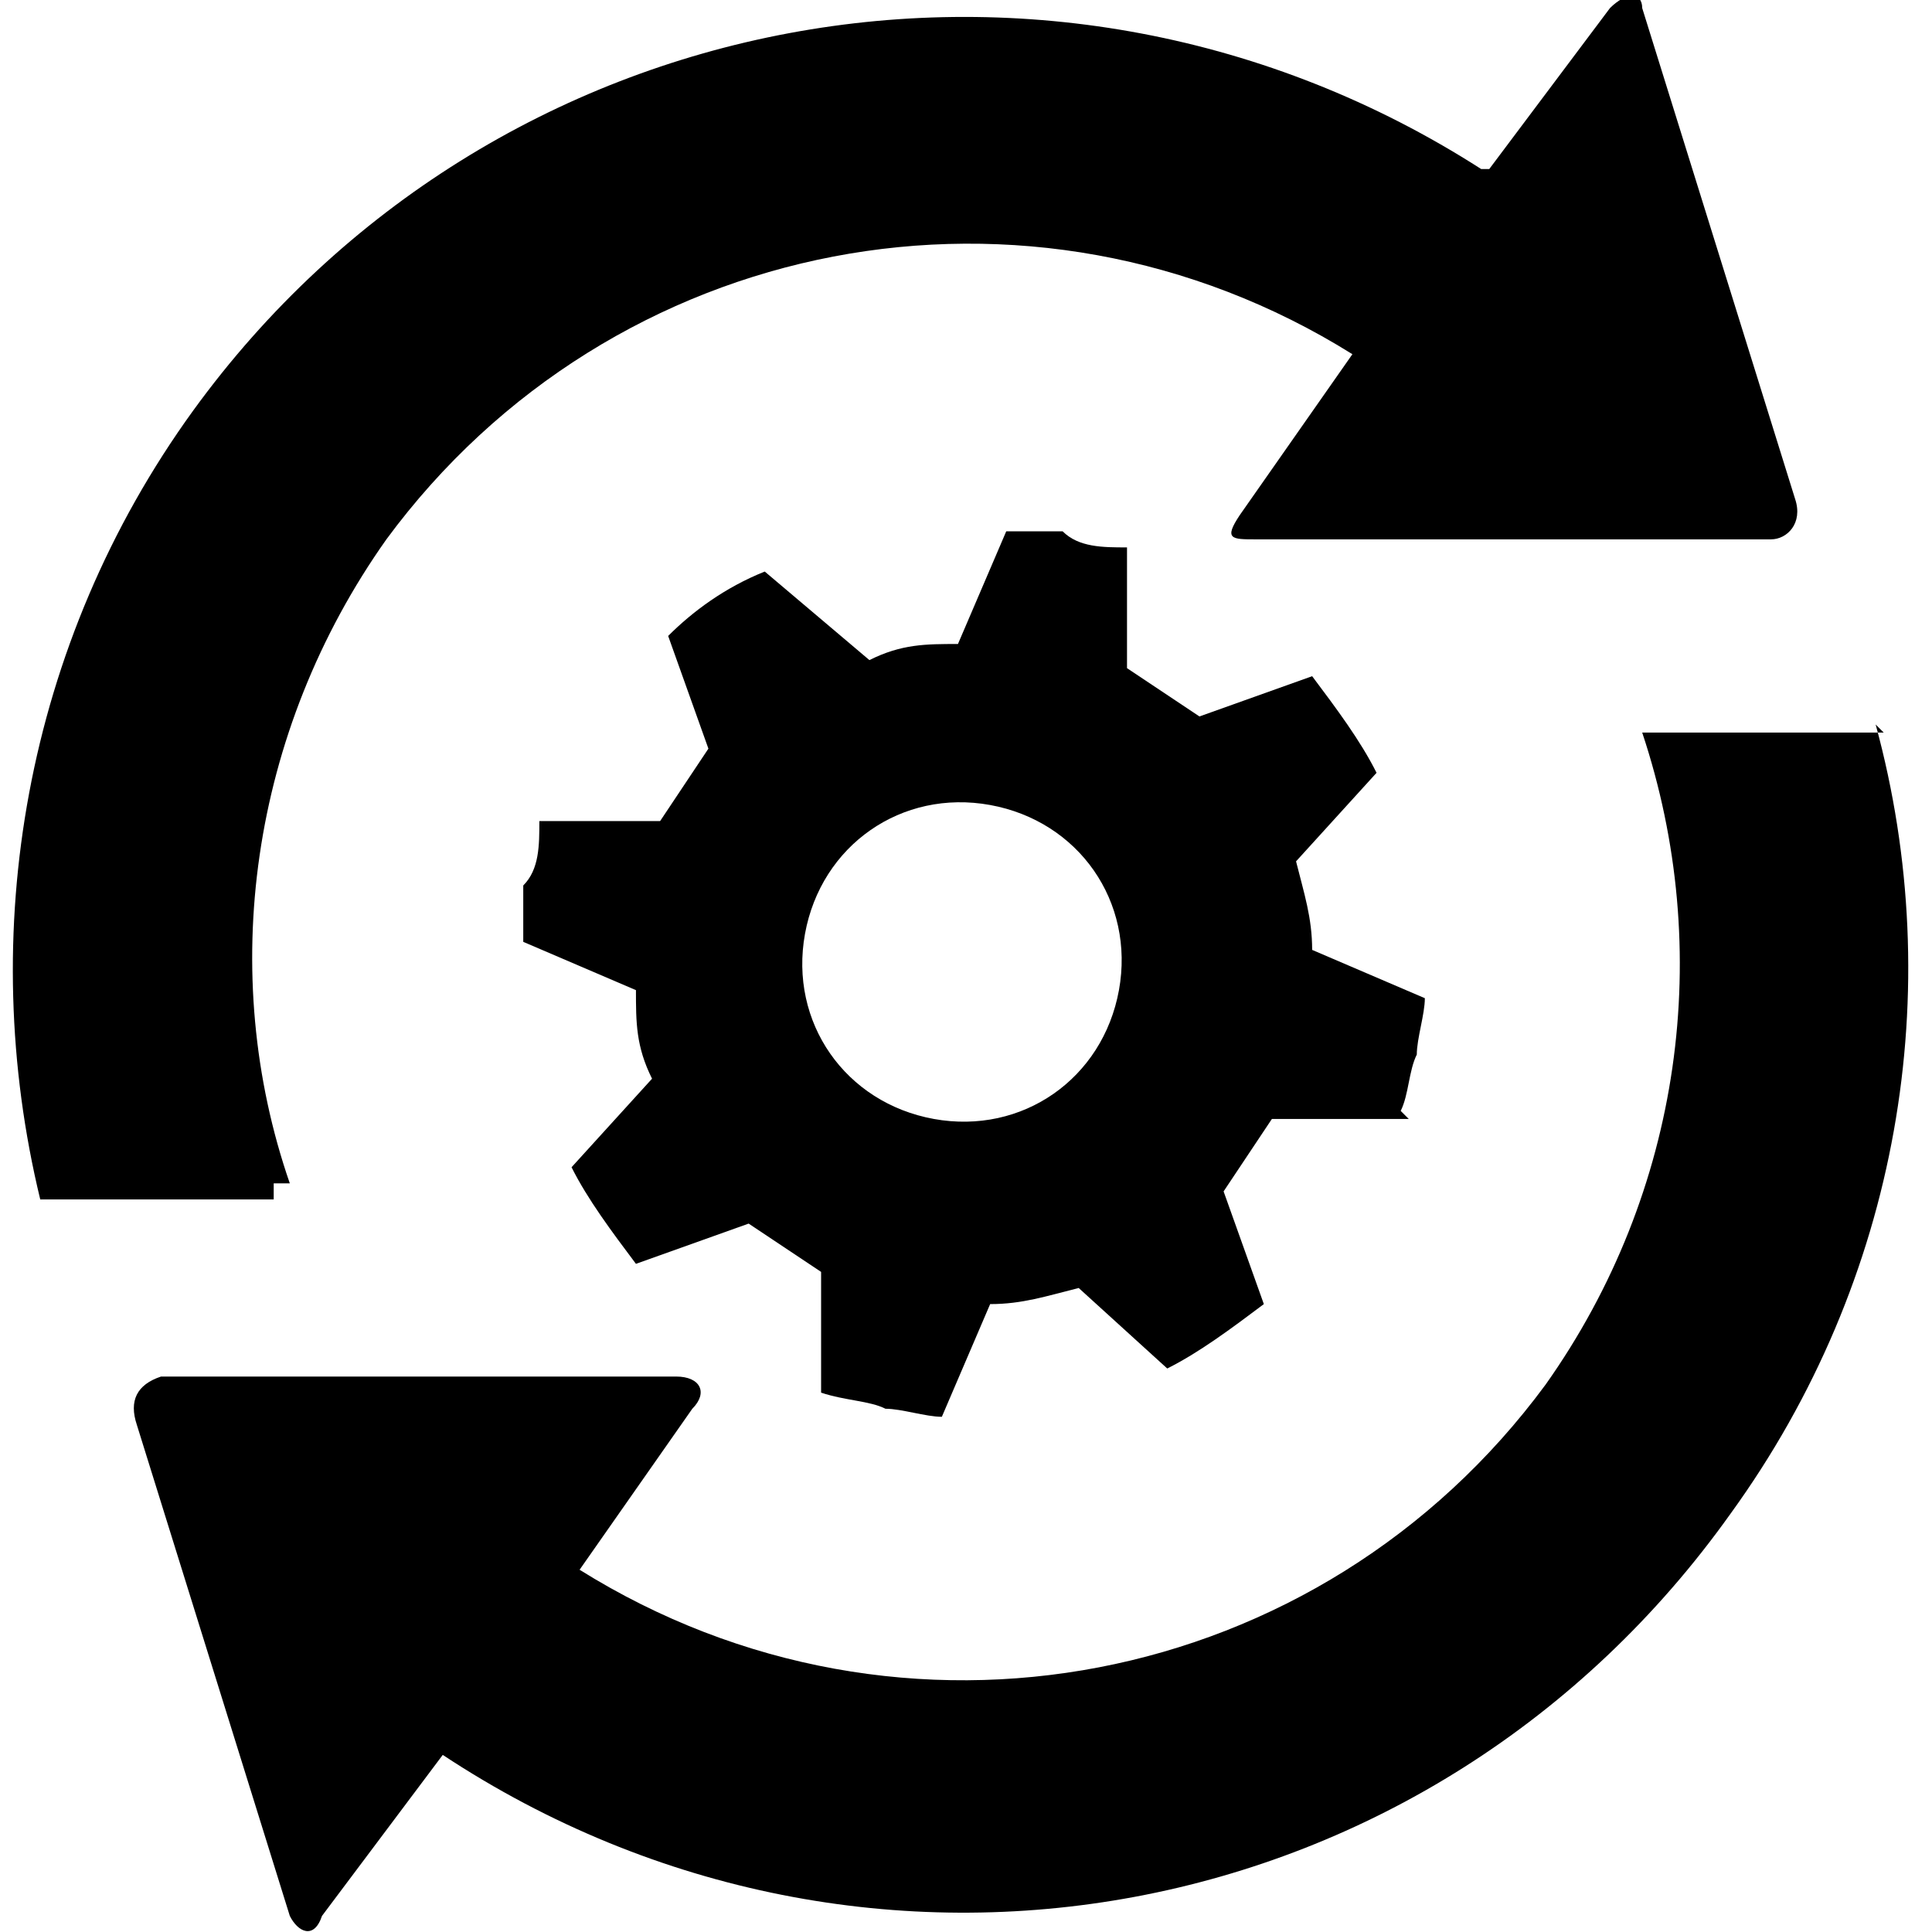
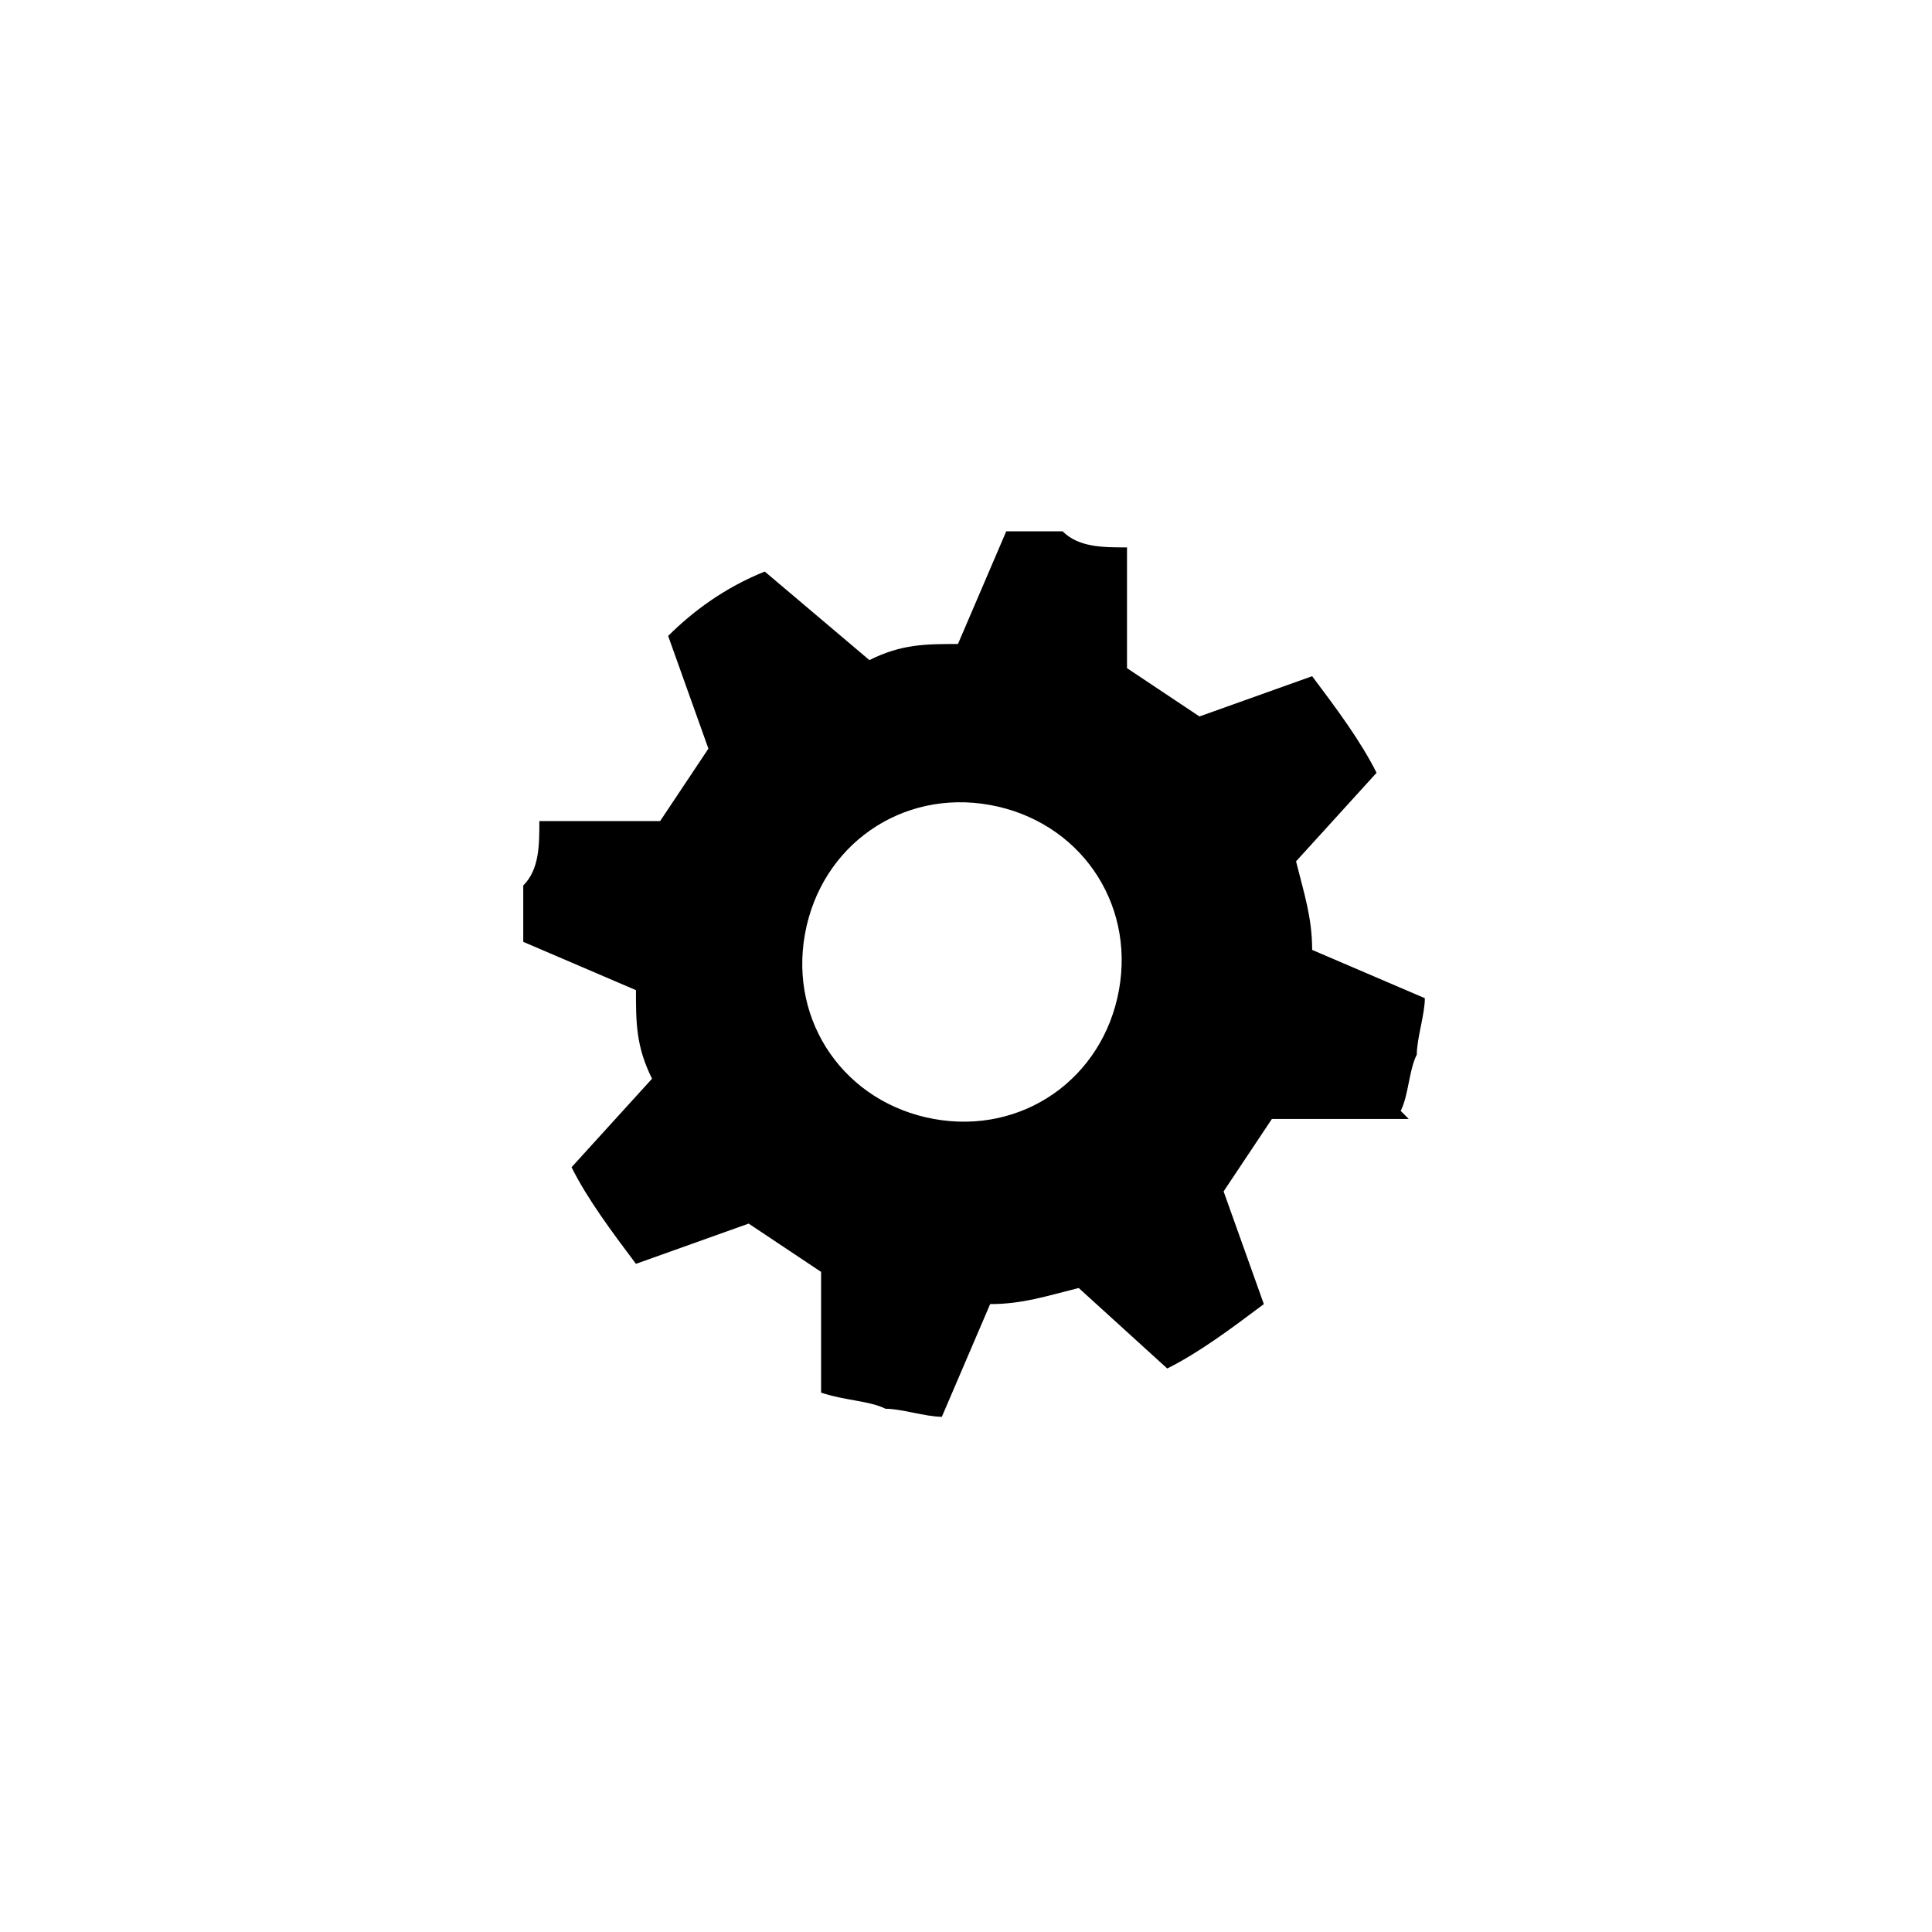
<svg xmlns="http://www.w3.org/2000/svg" id="Layer_1" width="24" height="24" viewBox="0 0 23.6 24">
  <g id="cogwheel">
    <path d="M17.2,13.8c.1-.2.1-.5.2-.7,0-.2.1-.5.1-.7l-1.4-.6c0-.4-.1-.7-.2-1.1l1-1.1c-.2-.4-.5-.8-.8-1.2l-1.4.5c-.3-.2-.6-.4-.9-.6v-1.5c-.3,0-.6,0-.8-.2-.2,0-.5,0-.7,0l-.6,1.4c-.4,0-.7,0-1.1.2l-1.3-1.1c-.5.2-.9.5-1.2.8l.5,1.4c-.2.3-.4.6-.6.9h-1.5c0,.3,0,.6-.2.8,0,.2,0,.5,0,.7l1.4.6c0,.4,0,.7.2,1.1l-1,1.1c.2.4.5.8.8,1.2l1.4-.5c.3.2.6.4.9.6v1.5c.3.1.6.1.8.2.2,0,.5.1.7.1l.6-1.4c.4,0,.7-.1,1.1-.2l1.1,1c.4-.2.8-.5,1.2-.8l-.5-1.4c.2-.3.4-.6.6-.9h1.7ZM11.4,13.9c-1.1-.2-1.8-1.2-1.6-2.3s1.2-1.8,2.3-1.6,1.8,1.2,1.6,2.3c-.2,1.1-1.2,1.8-2.3,1.6Z" />
  </g>
  <g id="refresh">
-     <path d="M3.2,14.9H.3c-.8-3.3-.2-6.9,1.9-9.8C5.9,0,12.9-1.3,18.2,2.1h.1l1.5-2c.2-.2.4-.2.4,0l1.9,6.1c.1.3-.1.5-.3.5h-6.4c-.3,0-.4,0-.2-.3l1.4-2c-4-2.5-9.2-1.5-12,2.3-1.7,2.4-2.1,5.4-1.2,8h-.2ZM23.2,9.1h-3c.9,2.7.5,5.7-1.2,8.1-2.8,3.8-8,4.8-12,2.3l1.4-2c.2-.2.1-.4-.2-.4H1.8c-.3.1-.4.3-.3.6l1.9,6.1c.1.2.3.3.4,0l1.5-2h0c5.3,3.5,12.3,2.2,16-3,2.1-2.9,2.7-6.5,1.8-9.8Z" />
-   </g>
+     </g>
</svg>